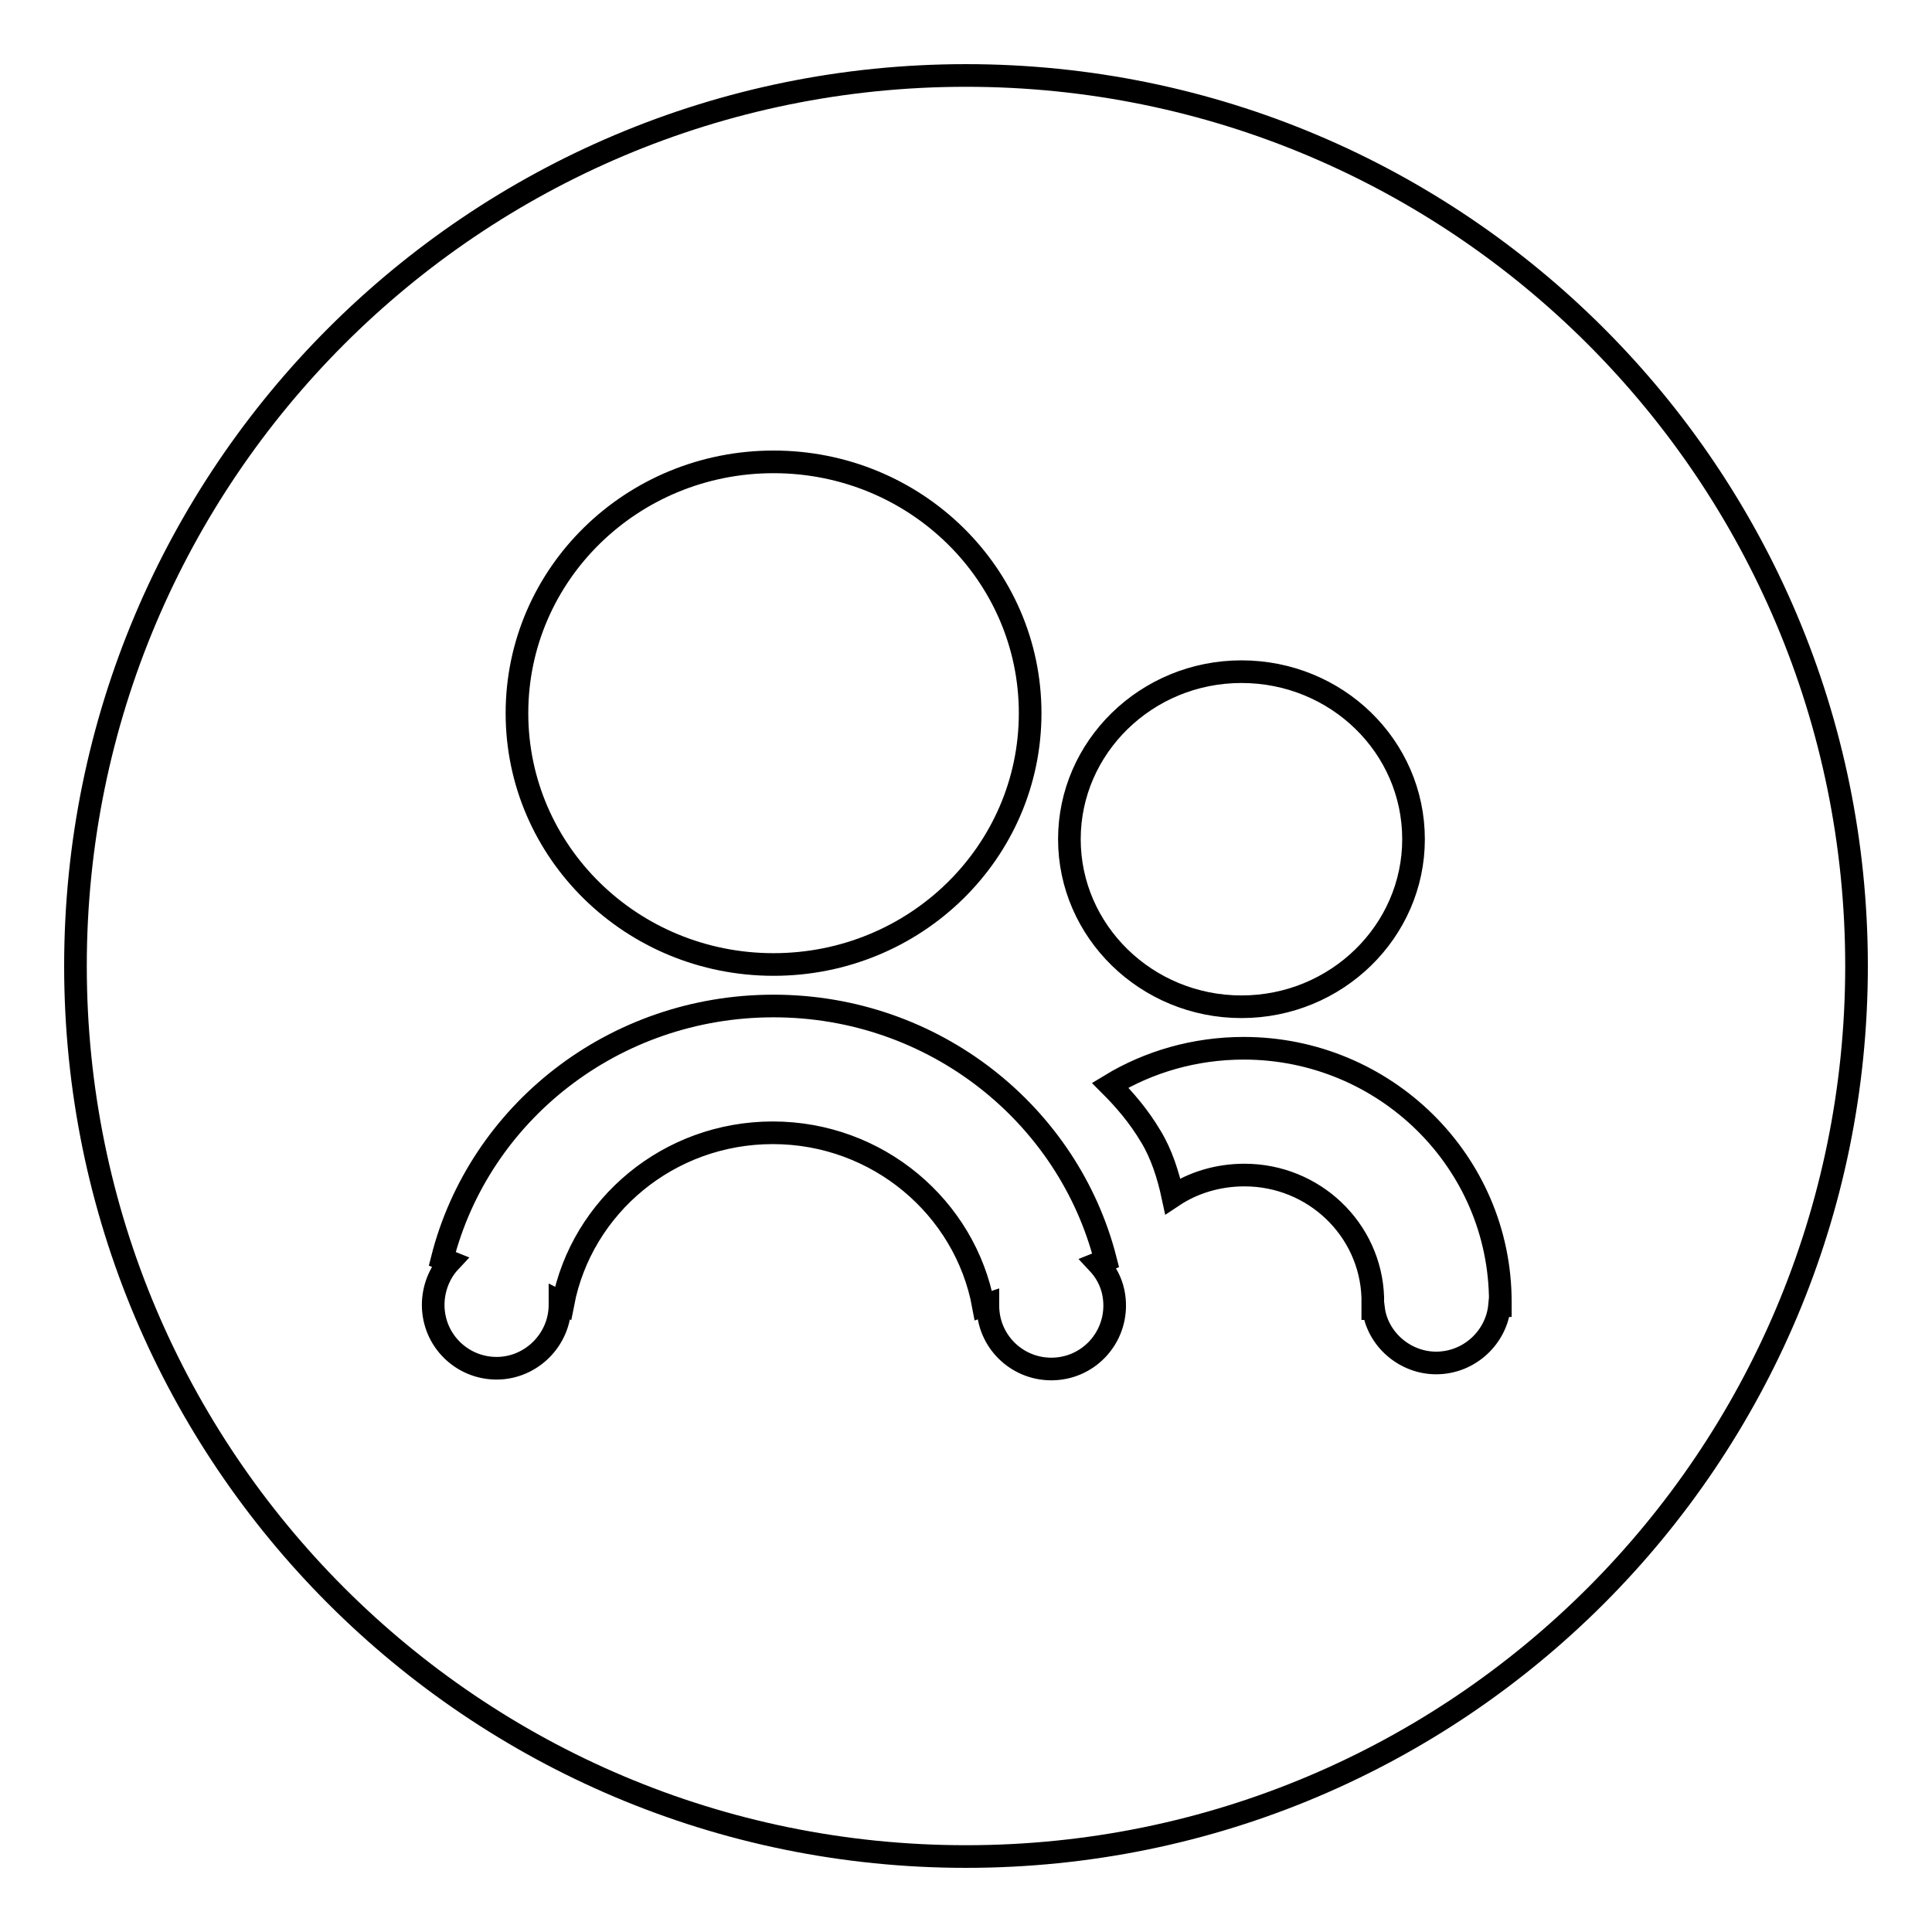
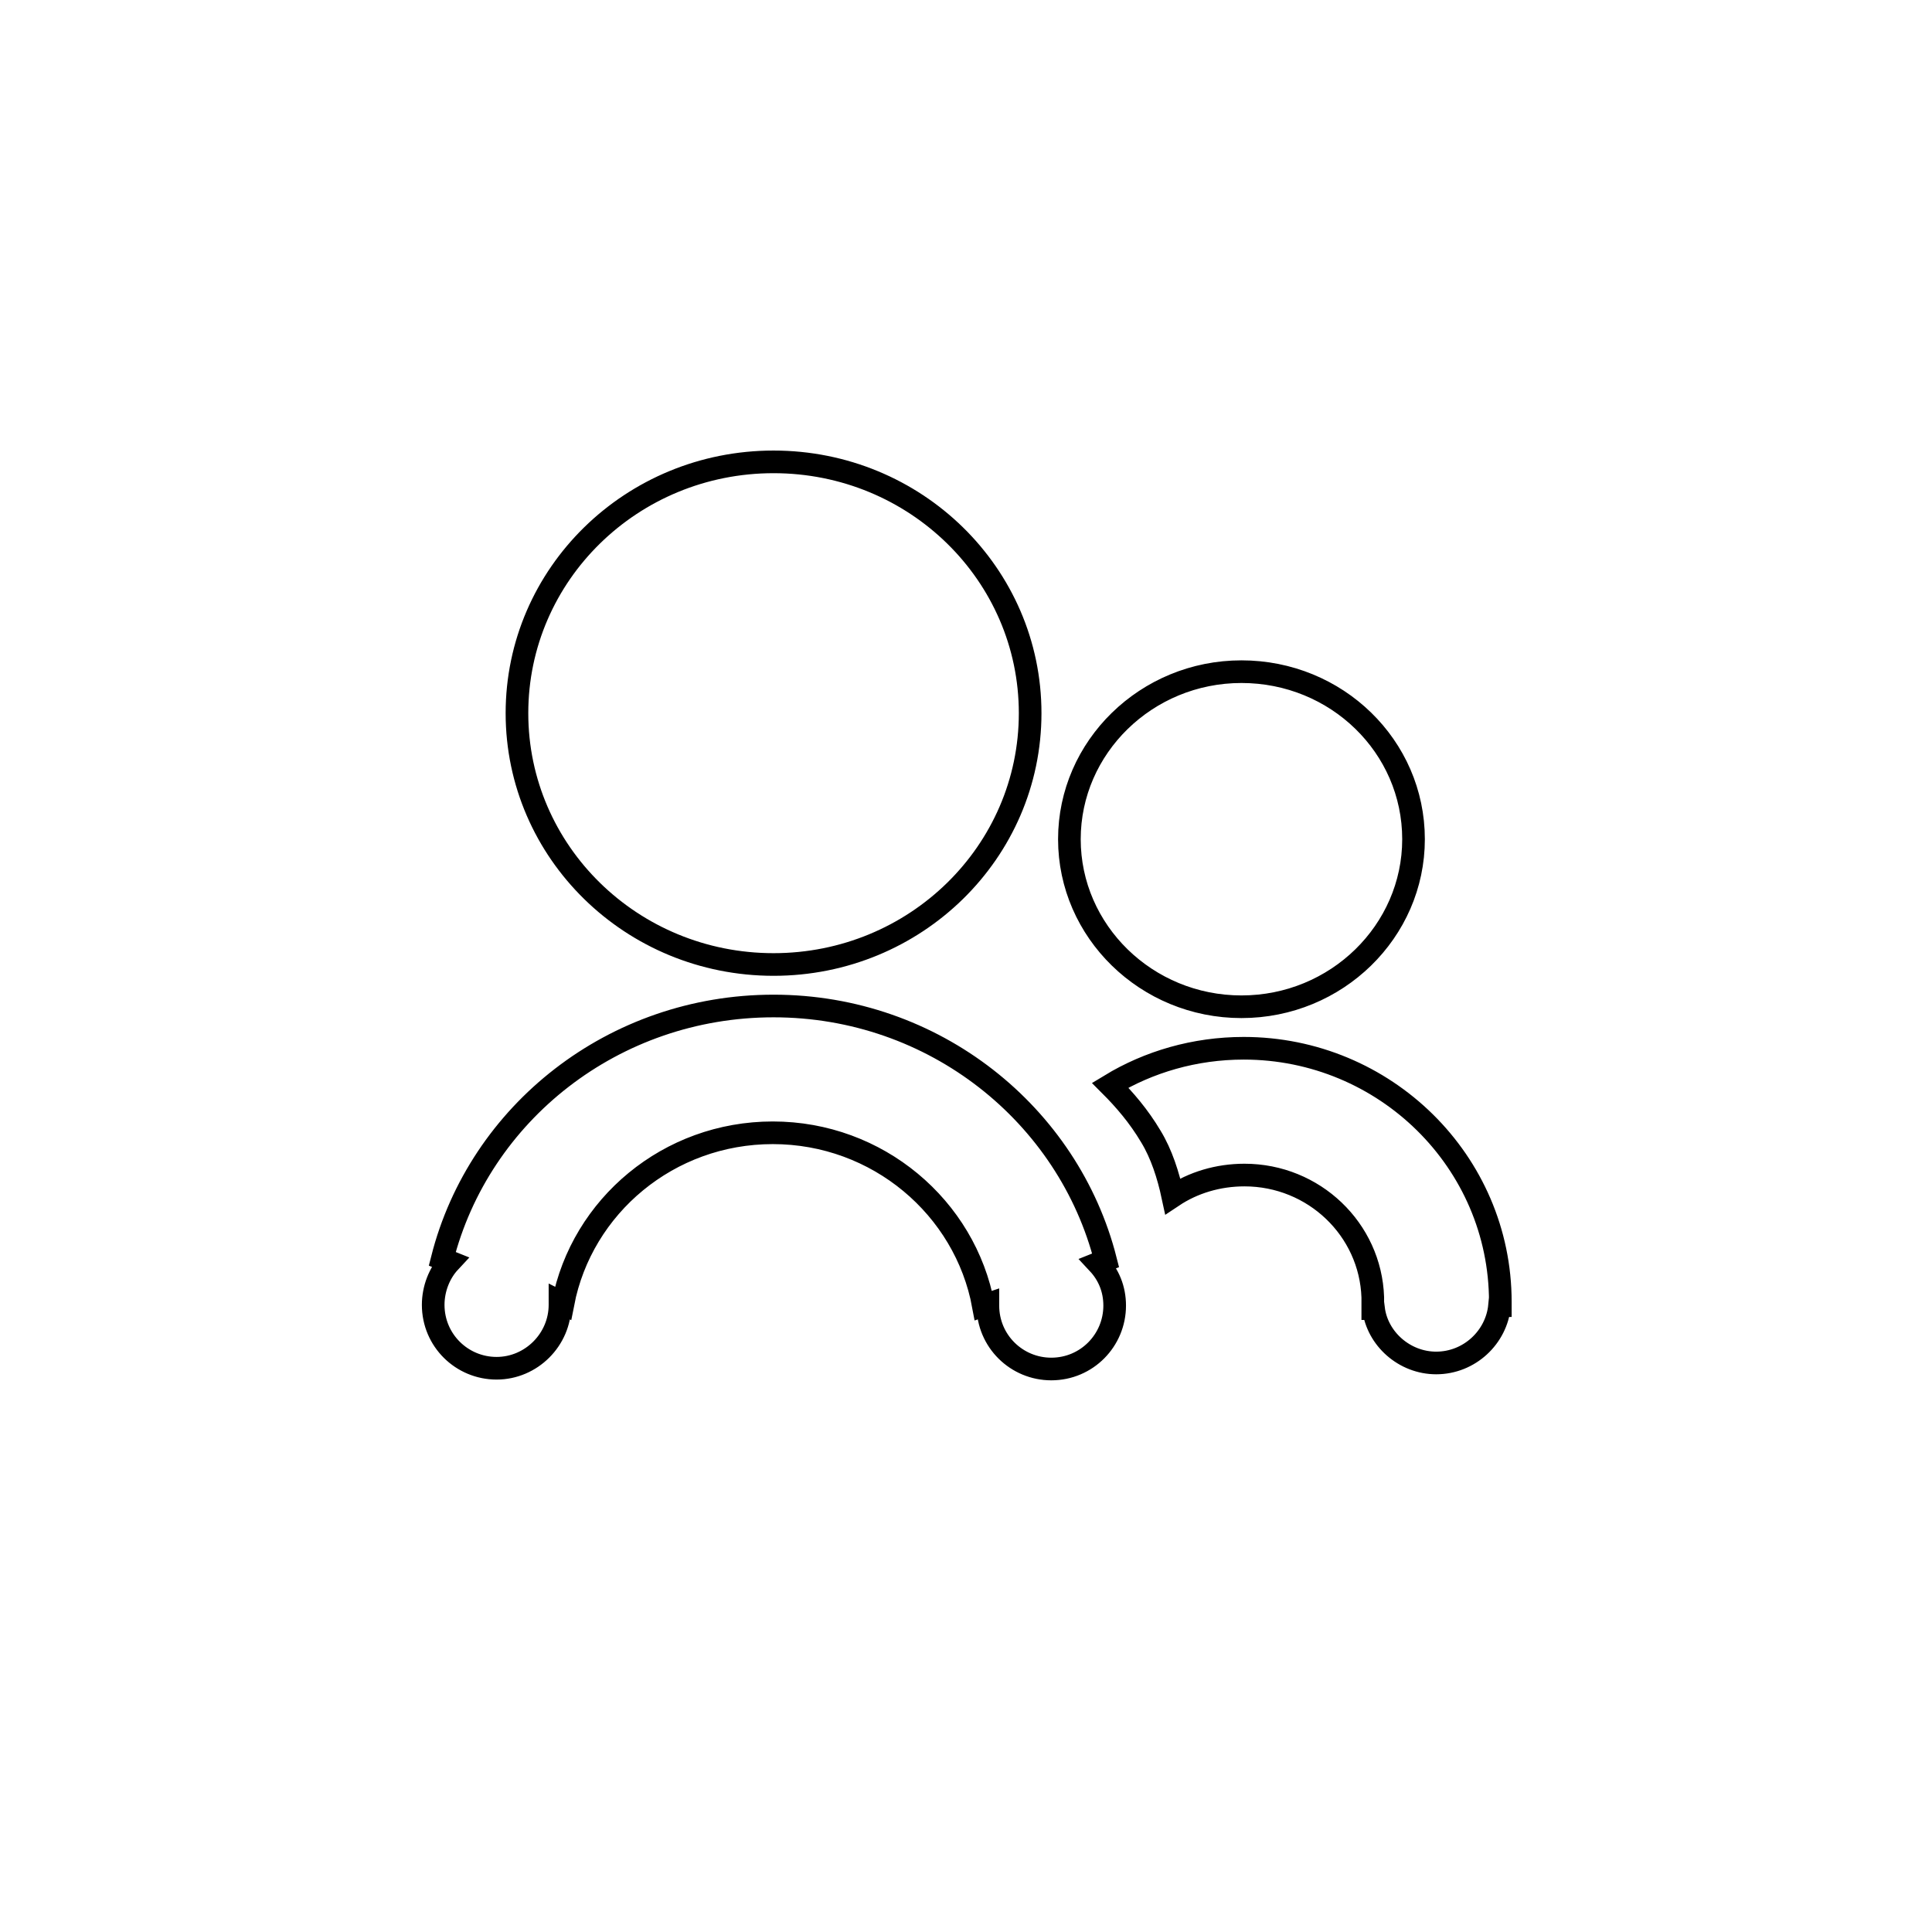
<svg xmlns="http://www.w3.org/2000/svg" version="1.1" x="0px" y="0px" viewBox="0 0 256 256" enable-background="new 0 0 256 256" xml:space="preserve">
  <g>
-     <path stroke-width="3" fill-opacity="0" stroke="#000000" d="M128,10c65.2,0,118,52.8,118,118c0,65.2-52.8,118-118,118c-65.2,0-118-52.8-118-118C10,62.8,62.8,10,128,10 L128,10z" />
    <path stroke-width="3" fill-opacity="0" stroke="#000000" d="M102.5,127.8c18.8,0,34-14.9,34-33.3s-15.2-33.3-34-33.3c-18.8,0-34,14.9-34,33.3S83.7,127.8,102.5,127.8z  M164.5,133.4c12.6,0,22.8-10,22.8-22.2c0-12.3-10.2-22.2-22.8-22.2c-12.6,0-22.8,10-22.8,22.2S151.9,133.4,164.5,133.4z  M164.8,138.9c-6.5,0-12.6,1.8-17.7,4.9c1.9,1.9,3.8,4.1,5.4,6.8c1.4,2.3,2.3,5.1,2.9,7.9c2.7-1.8,6-2.8,9.5-2.8 c9.2,0,16.7,7.2,17,16.2c0,0.1,0,0.3,0,0.4c0,0.2,0,0.3,0,0.5c0,0.2,0,0.4,0,0.6l0.1,0c0.5,4,4.1,7.2,8.3,7.2c4.4,0,8-3.4,8.4-7.6 l0.1,0c0-0.2,0-0.4,0-0.5C198.8,153.9,183.5,138.9,164.8,138.9L164.8,138.9z M146.5,167c-4.9-19.3-22.7-33.7-44-33.7 c-21.2,0-39,14.2-43.9,33.5l1,0.4c-1.4,1.5-2.2,3.6-2.2,5.7c0,4.7,3.8,8.4,8.4,8.4s8.4-3.8,8.4-8.4c0-0.1,0-0.3,0-0.4l0.4,0.2 c2.5-12.9,14-22.6,27.8-22.6c13.9,0,25.5,9.9,27.9,22.9l0.6-0.2c0,0.1,0,0.1,0,0.2c0,4.7,3.8,8.4,8.4,8.4c4.7,0,8.4-3.8,8.4-8.4 c0-2.2-0.8-4.1-2.2-5.6L146.5,167L146.5,167z" />
  </g>
</svg>